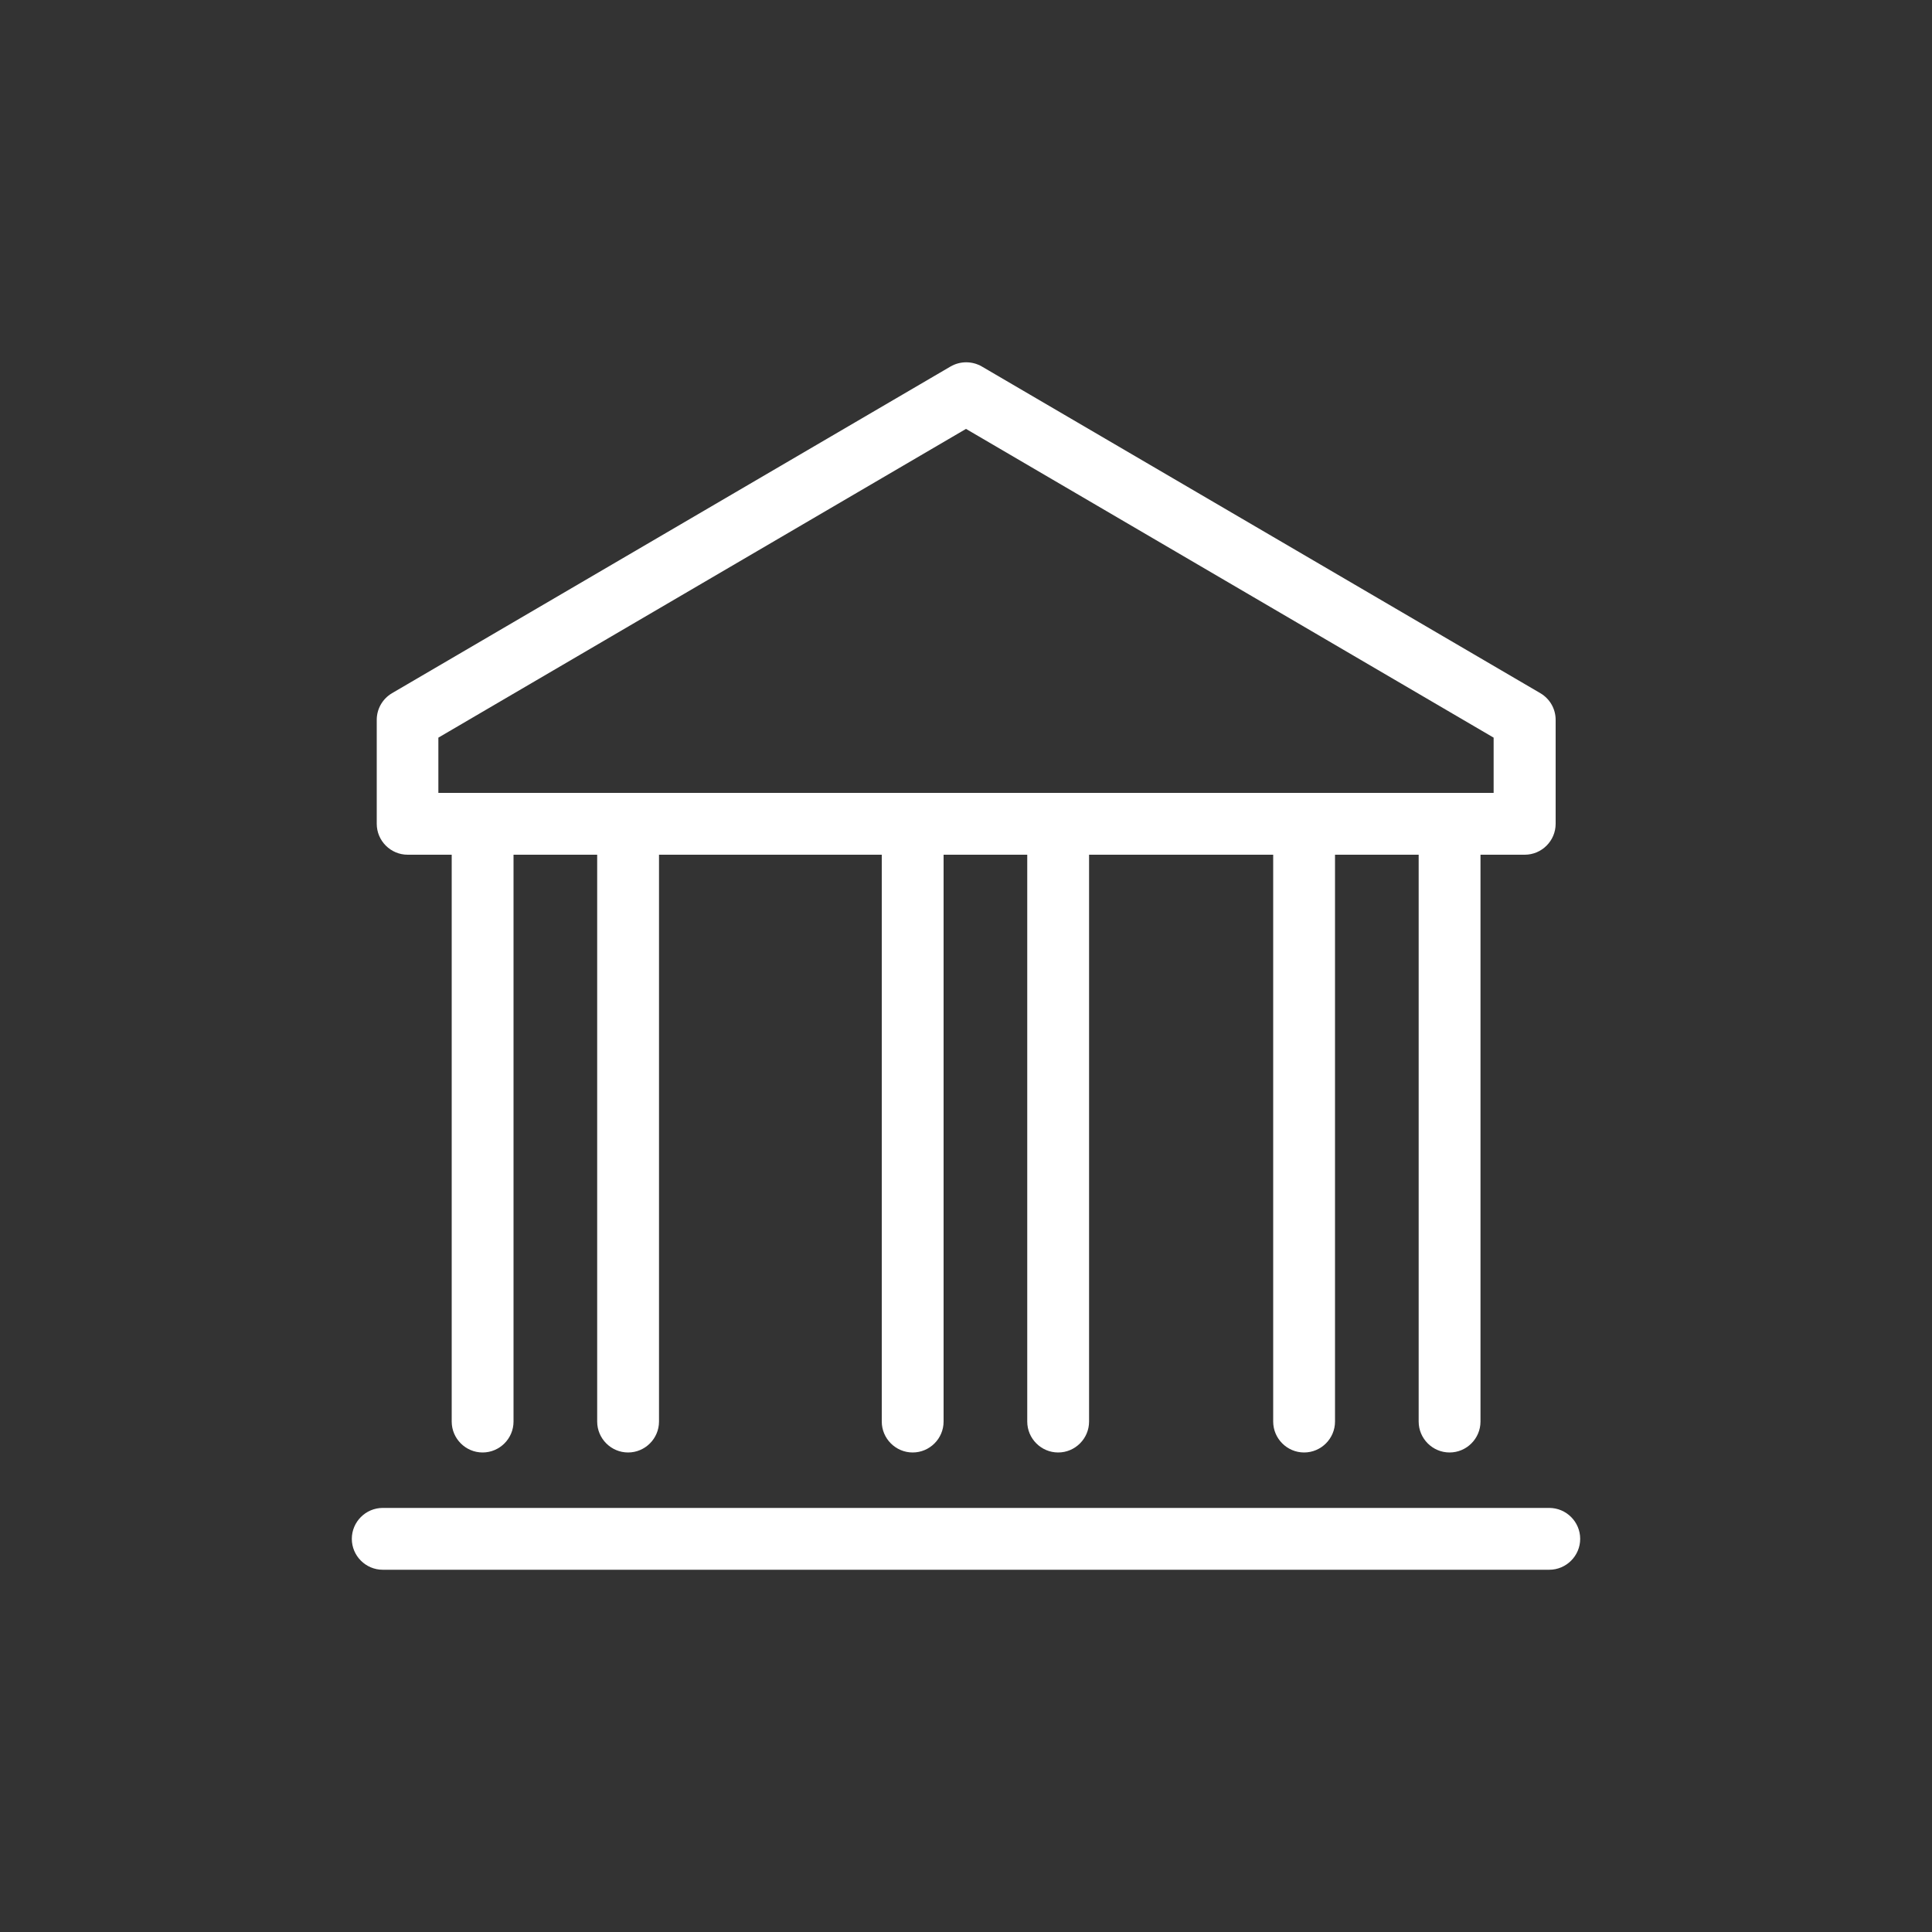
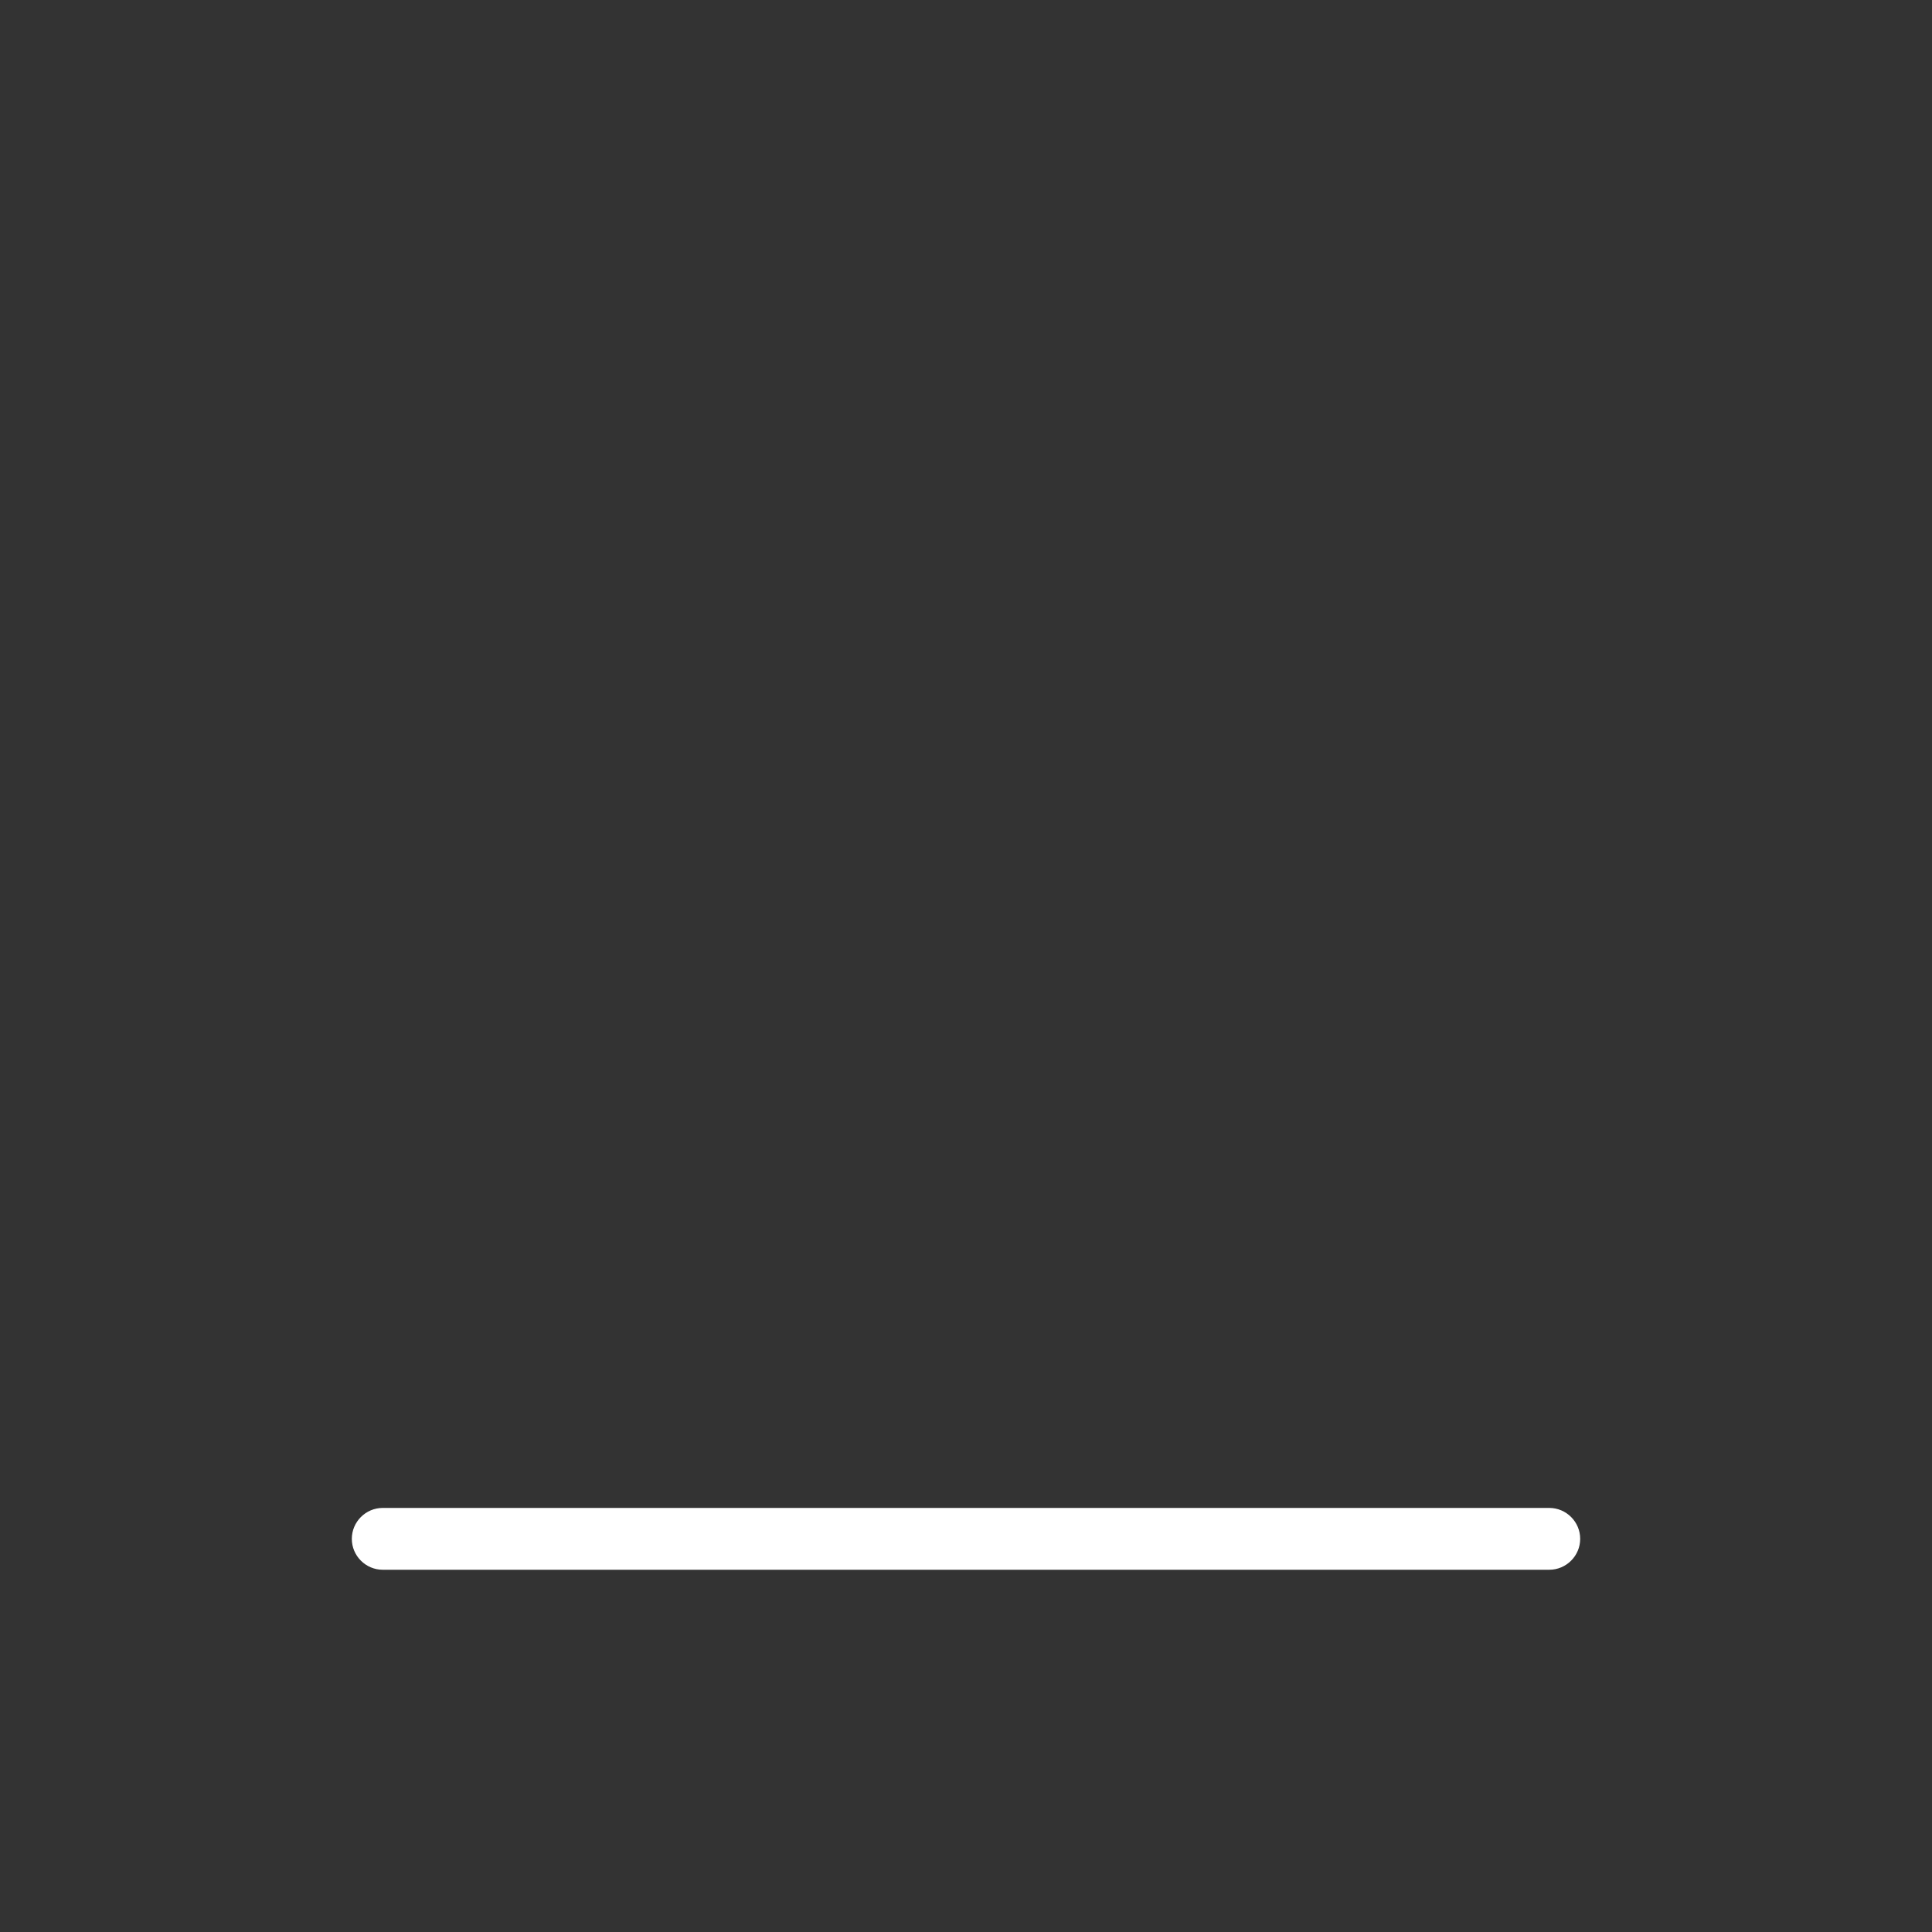
<svg xmlns="http://www.w3.org/2000/svg" id="a" viewBox="0 0 100 100">
  <rect x="0" y="0" width="100" height="100" fill="#333333" stroke="none" />
  <defs>
    <style>.b{fill:#fff;}</style>
  </defs>
  <path class="b" d="M80.19,78.05H19.81c-.88,0-1.6.72-1.6,1.6s.72,1.6,1.6,1.6h60.38c.88,0,1.6-.72,1.6-1.6s-.72-1.6-1.6-1.6Z" />
-   <path class="b" d="M21.09,44.24h2.29v29.34c0,.88.72,1.6,1.6,1.6s1.6-.72,1.6-1.6v-29.34h4.33v29.34c0,.88.72,1.6,1.6,1.6s1.6-.72,1.6-1.6v-29.34h11.53v29.34c0,.88.72,1.6,1.6,1.6s1.6-.72,1.6-1.6v-29.34h4.33v29.34c0,.88.72,1.6,1.6,1.6s1.6-.72,1.6-1.6v-29.34h9.53v29.34c0,.88.72,1.6,1.6,1.6s1.6-.72,1.6-1.6v-29.34h4.33v29.34c0,.88.72,1.6,1.6,1.6s1.6-.72,1.6-1.6v-29.34h2.29c.88,0,1.6-.72,1.6-1.6v-5.38c0-.57-.3-1.09-.79-1.38l-28.91-16.91c-.5-.29-1.12-.29-1.62,0l-28.91,16.91c-.49.29-.79.81-.79,1.38v5.38c0,.88.72,1.6,1.6,1.6ZM22.69,38.18l27.31-15.98,27.31,15.98v2.86H22.69v-2.86Z" />
</svg>